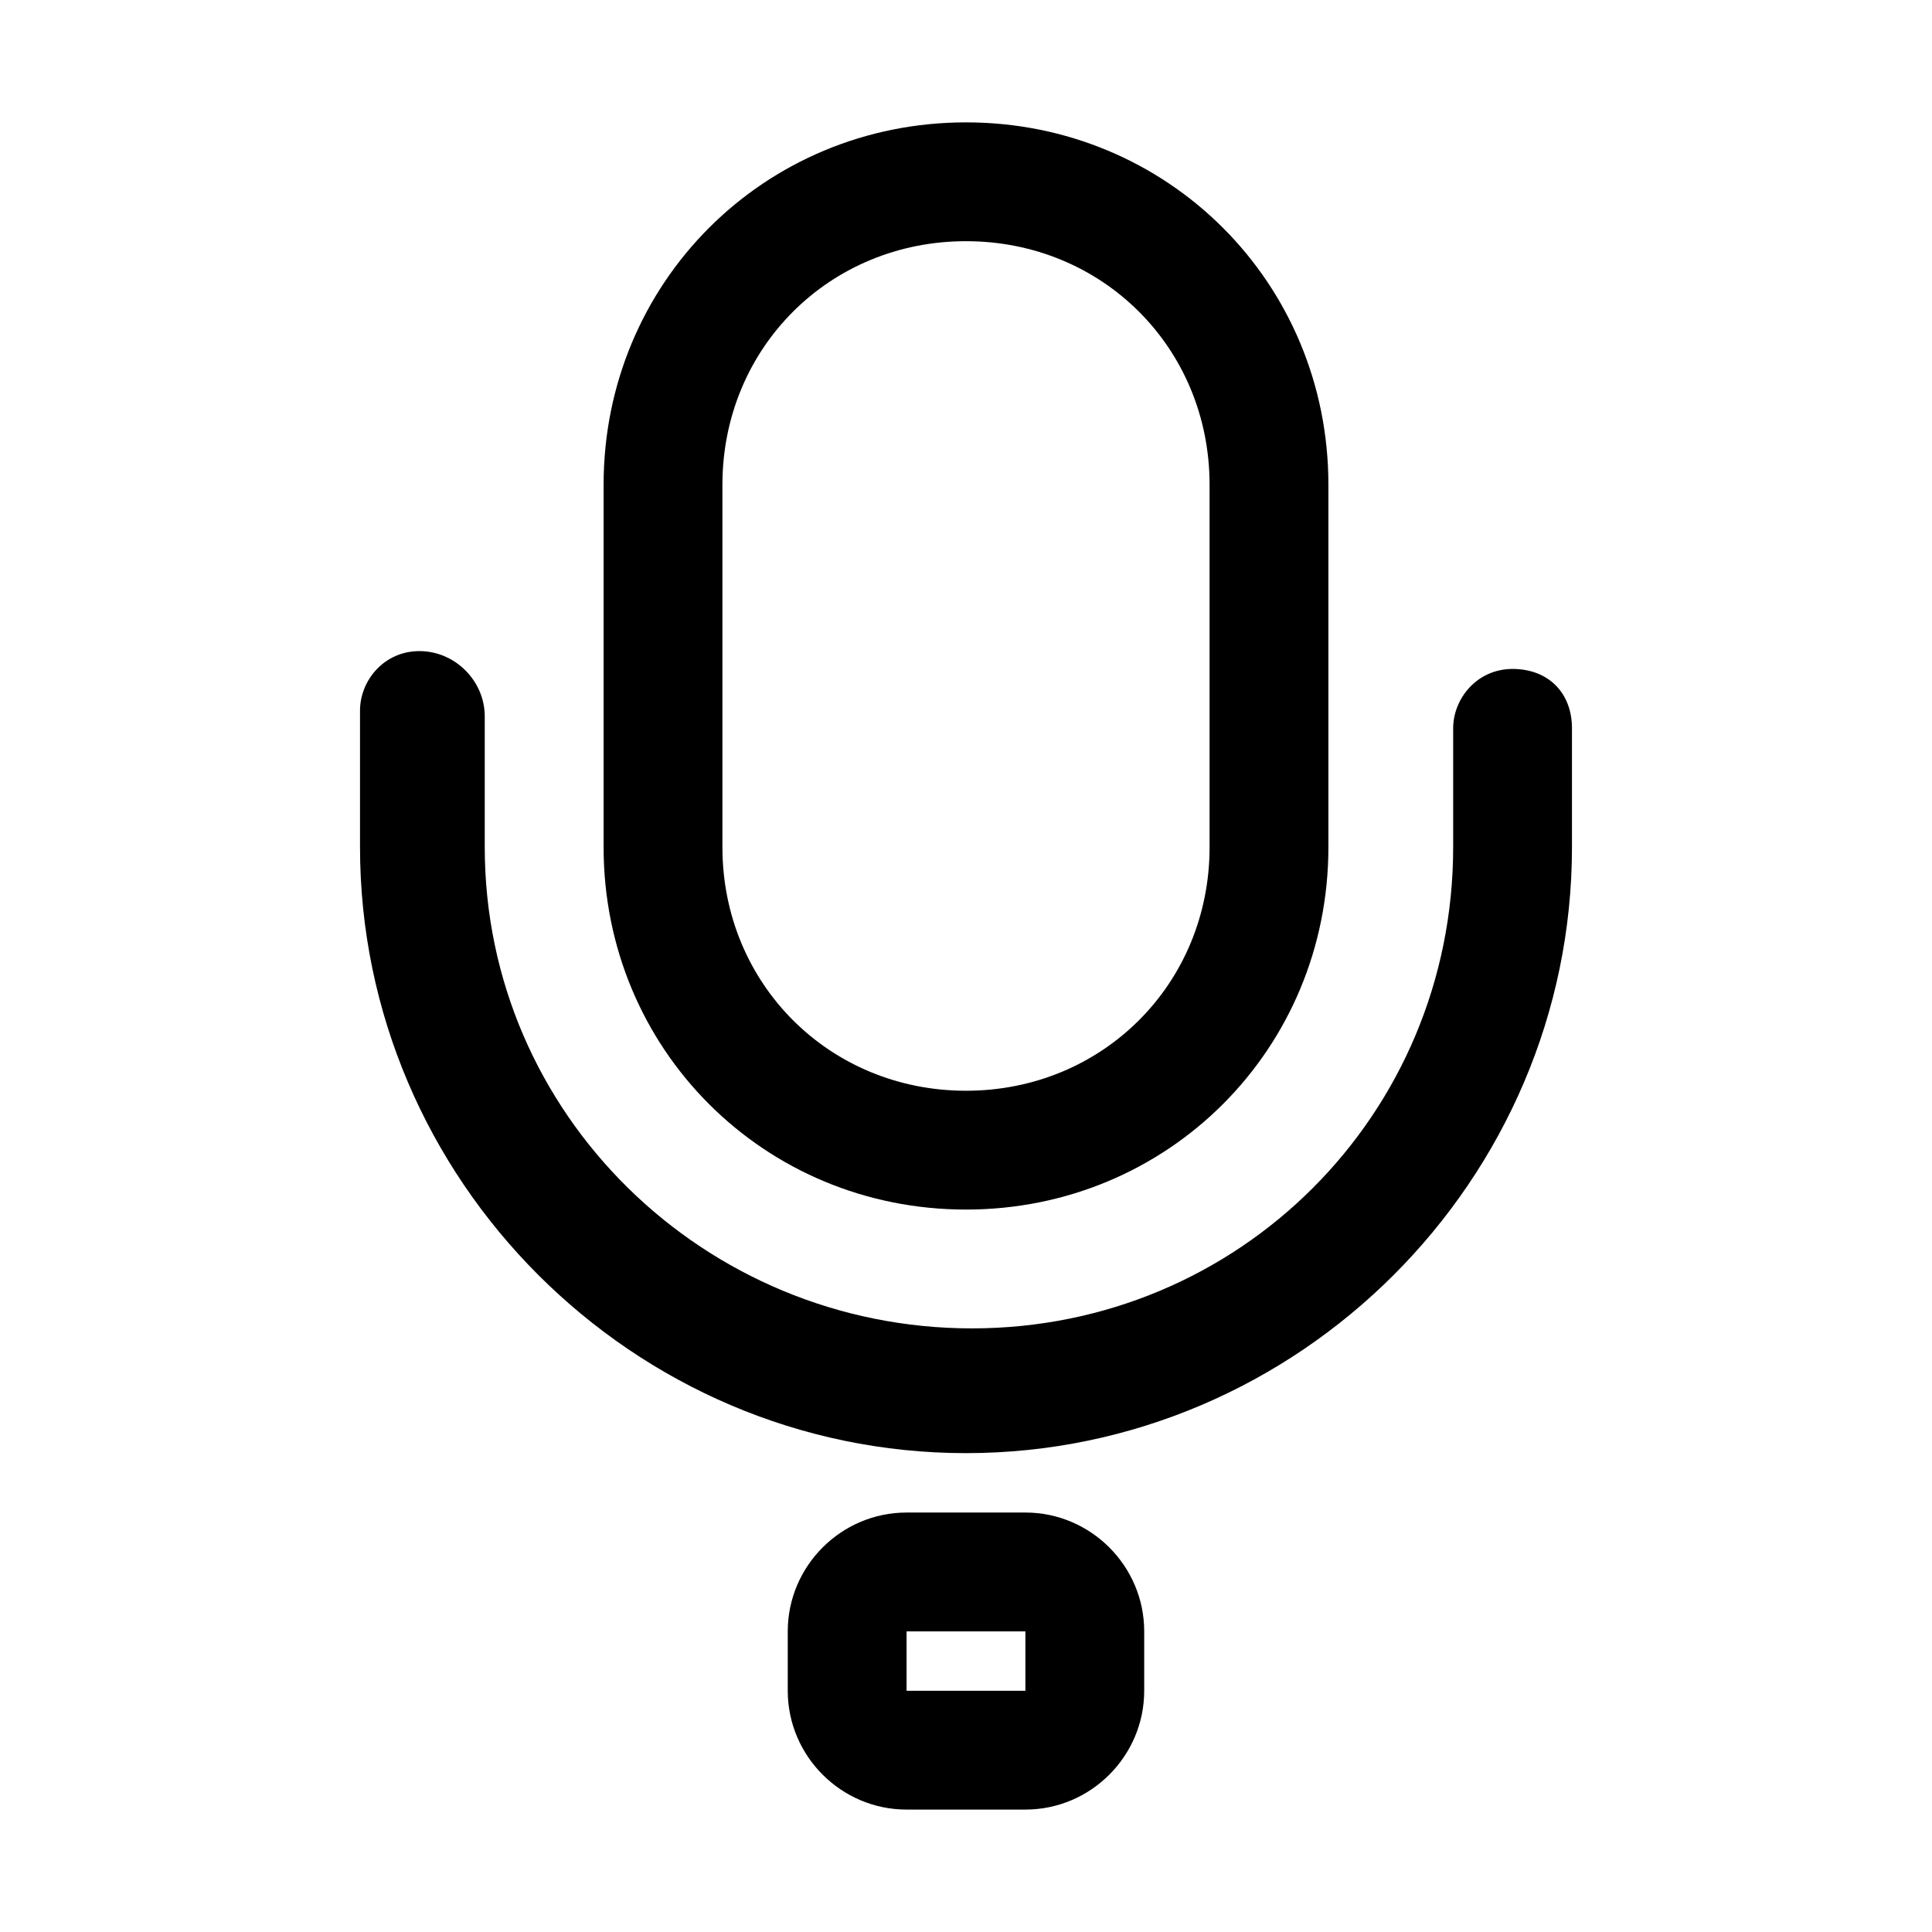
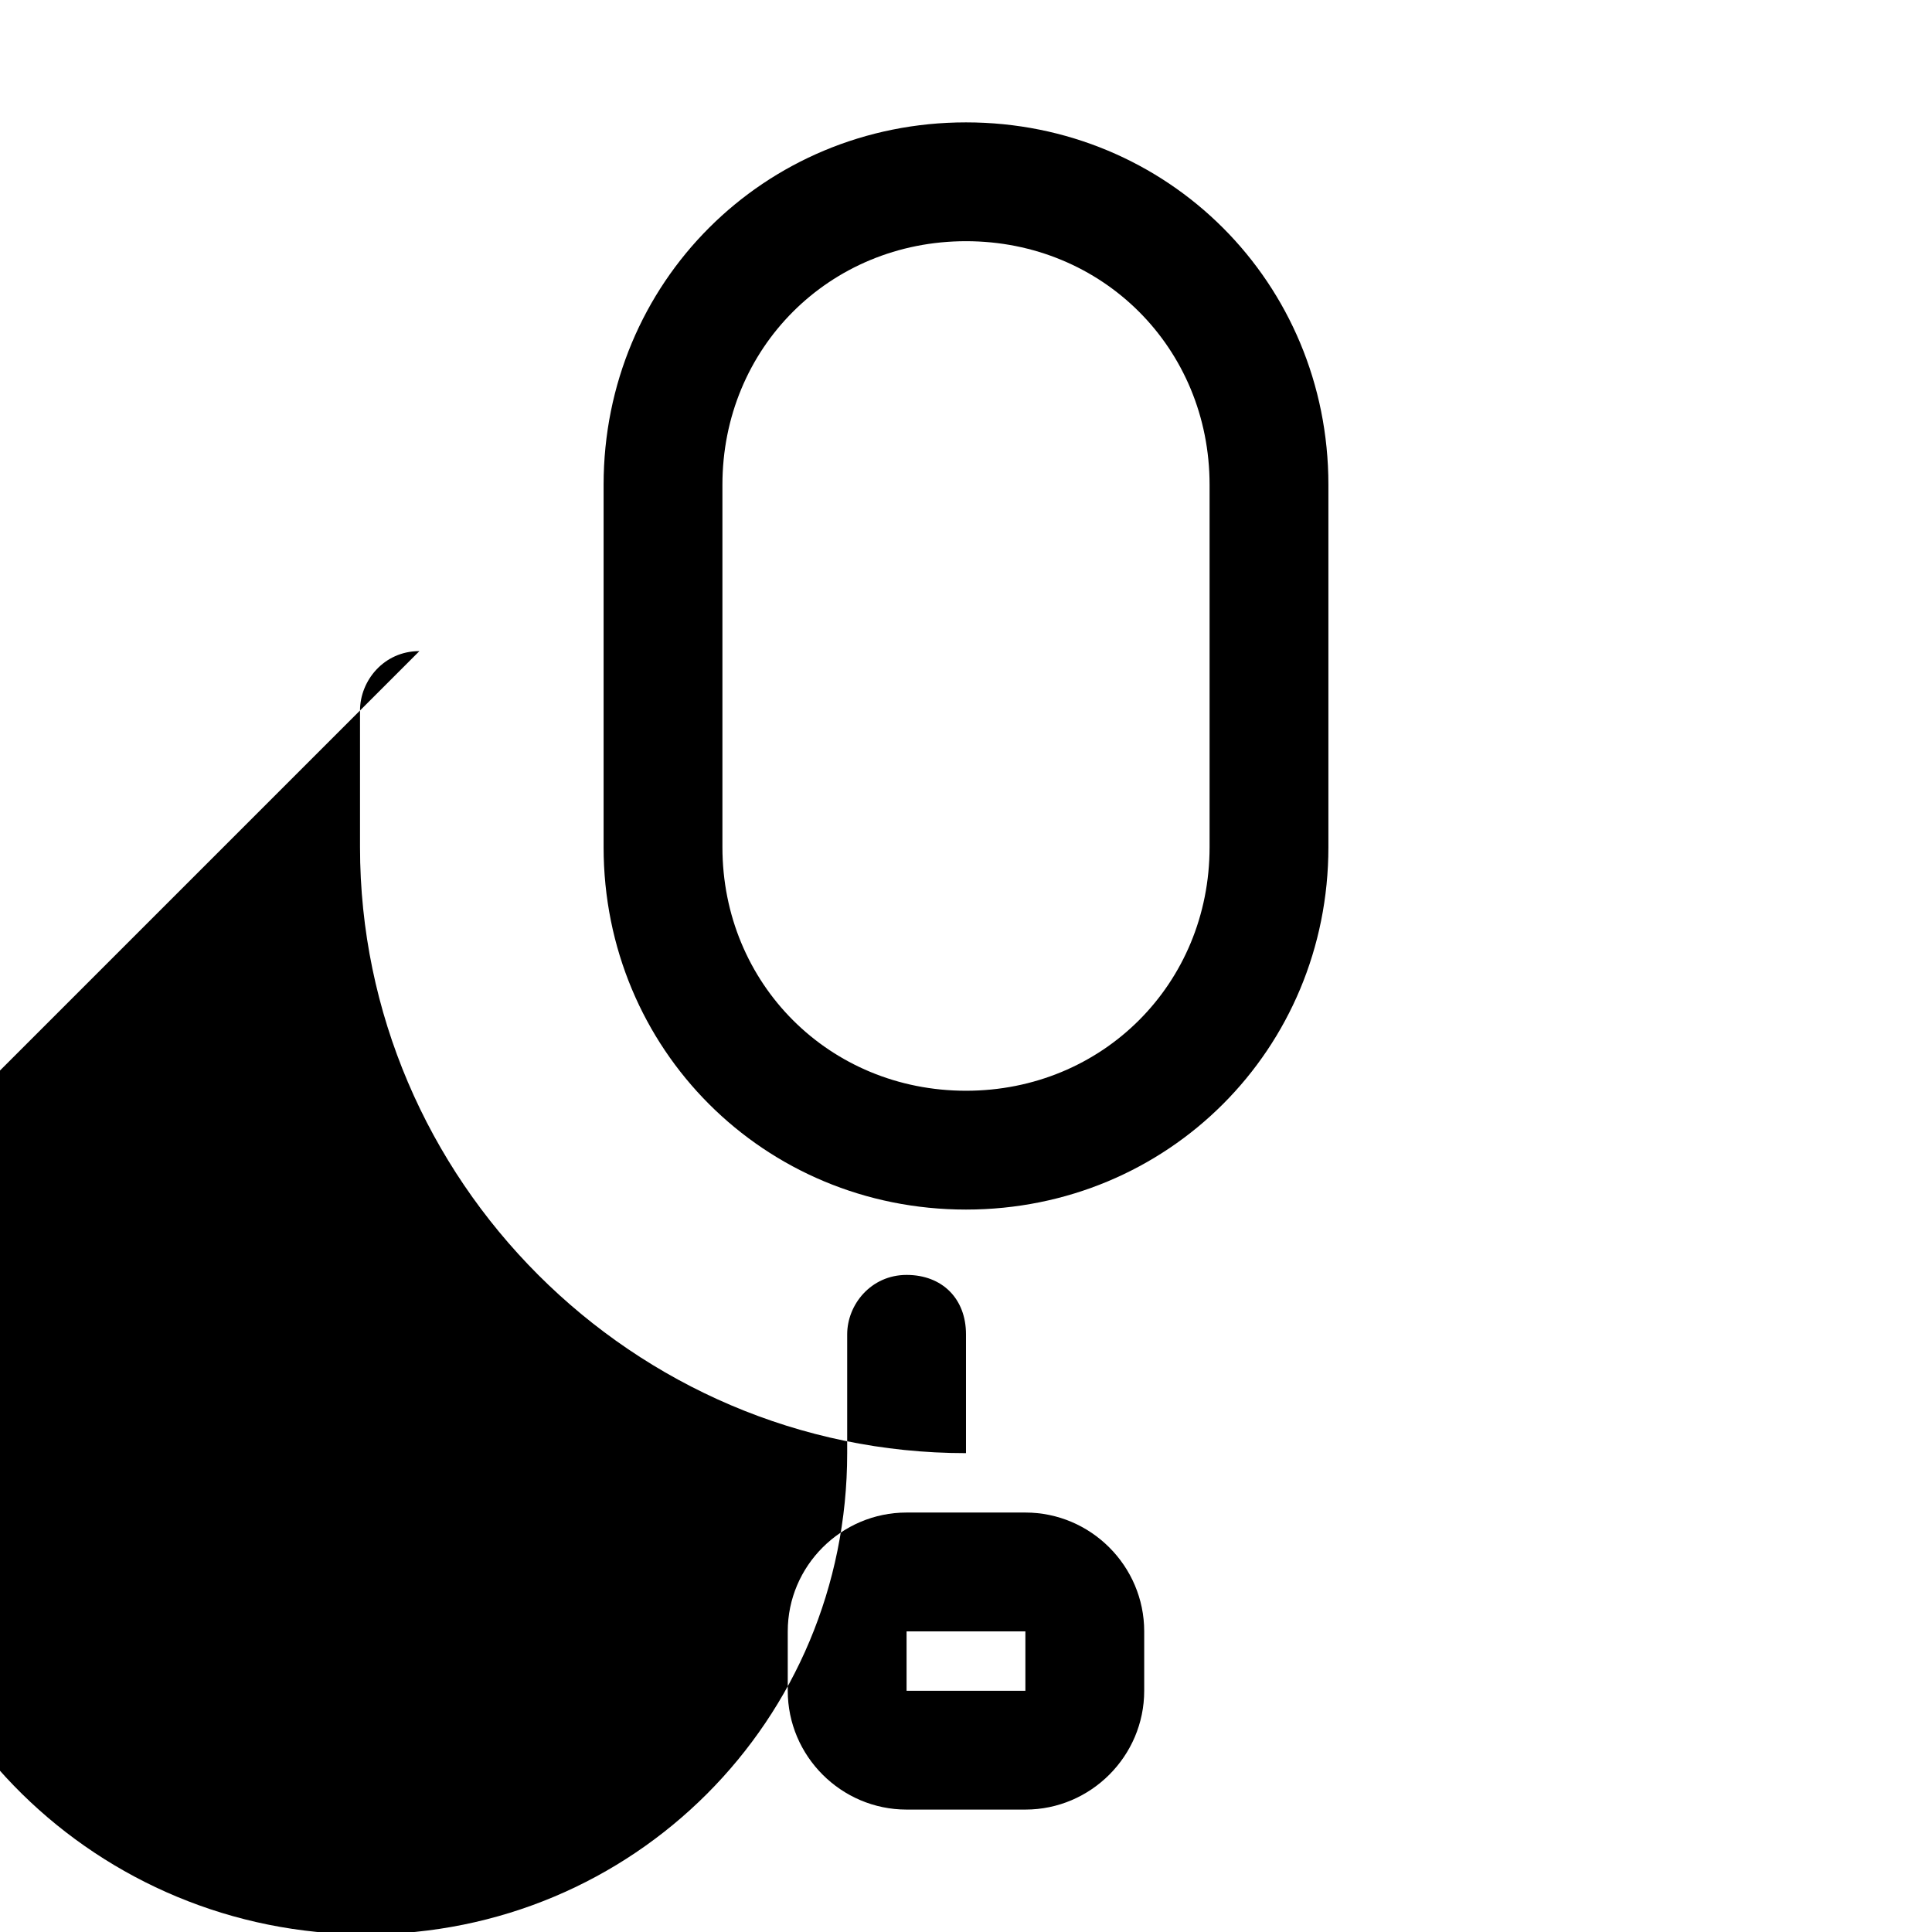
<svg xmlns="http://www.w3.org/2000/svg" fill="#000000" width="800px" height="800px" version="1.1" viewBox="144 144 512 512">
-   <path d="m400 176.43c-53.531 0-96.039 42.508-96.039 96.039v96.039c0 53.531 42.508 96.039 96.039 96.039s96.039-42.508 96.039-96.039v-96.039c0-53.531-42.512-96.039-96.039-96.039zm0 31.488c36.211 0 64.551 28.34 64.551 64.551v96.039c0 36.211-28.34 64.551-64.551 64.551s-64.551-28.34-64.551-64.551v-96.039c0-36.211 28.34-64.551 64.551-64.551zm-144.85 108.63c-9.445 0-15.742 7.871-15.742 15.742v36.215c0 88.168 72.422 160.59 160.59 160.59s160.59-72.422 160.59-160.59v-31.488c0-9.445-6.297-15.742-15.742-15.742-9.445 0-15.742 7.871-15.742 15.742v31.488c0 70.848-56.68 127.53-127.53 127.53-70.852 0-129.11-56.68-129.11-127.53v-34.637c0-9.449-7.871-17.32-17.32-17.32zm129.1 228.29c-17.32 0-31.488 14.168-31.488 31.488v15.742c0 17.32 14.168 31.488 31.488 31.488h31.488c17.32 0 31.488-14.168 31.488-31.488v-15.742c0-17.32-14.168-31.488-31.488-31.488zm0 31.488h31.488v15.742h-31.488z" />
+   <path d="m400 176.43c-53.531 0-96.039 42.508-96.039 96.039v96.039c0 53.531 42.508 96.039 96.039 96.039s96.039-42.508 96.039-96.039v-96.039c0-53.531-42.512-96.039-96.039-96.039zm0 31.488c36.211 0 64.551 28.34 64.551 64.551v96.039c0 36.211-28.34 64.551-64.551 64.551s-64.551-28.34-64.551-64.551v-96.039c0-36.211 28.34-64.551 64.551-64.551zm-144.85 108.63c-9.445 0-15.742 7.871-15.742 15.742v36.215c0 88.168 72.422 160.59 160.59 160.59v-31.488c0-9.445-6.297-15.742-15.742-15.742-9.445 0-15.742 7.871-15.742 15.742v31.488c0 70.848-56.68 127.53-127.53 127.53-70.852 0-129.11-56.68-129.11-127.53v-34.637c0-9.449-7.871-17.32-17.32-17.32zm129.1 228.29c-17.32 0-31.488 14.168-31.488 31.488v15.742c0 17.32 14.168 31.488 31.488 31.488h31.488c17.32 0 31.488-14.168 31.488-31.488v-15.742c0-17.32-14.168-31.488-31.488-31.488zm0 31.488h31.488v15.742h-31.488z" />
</svg>